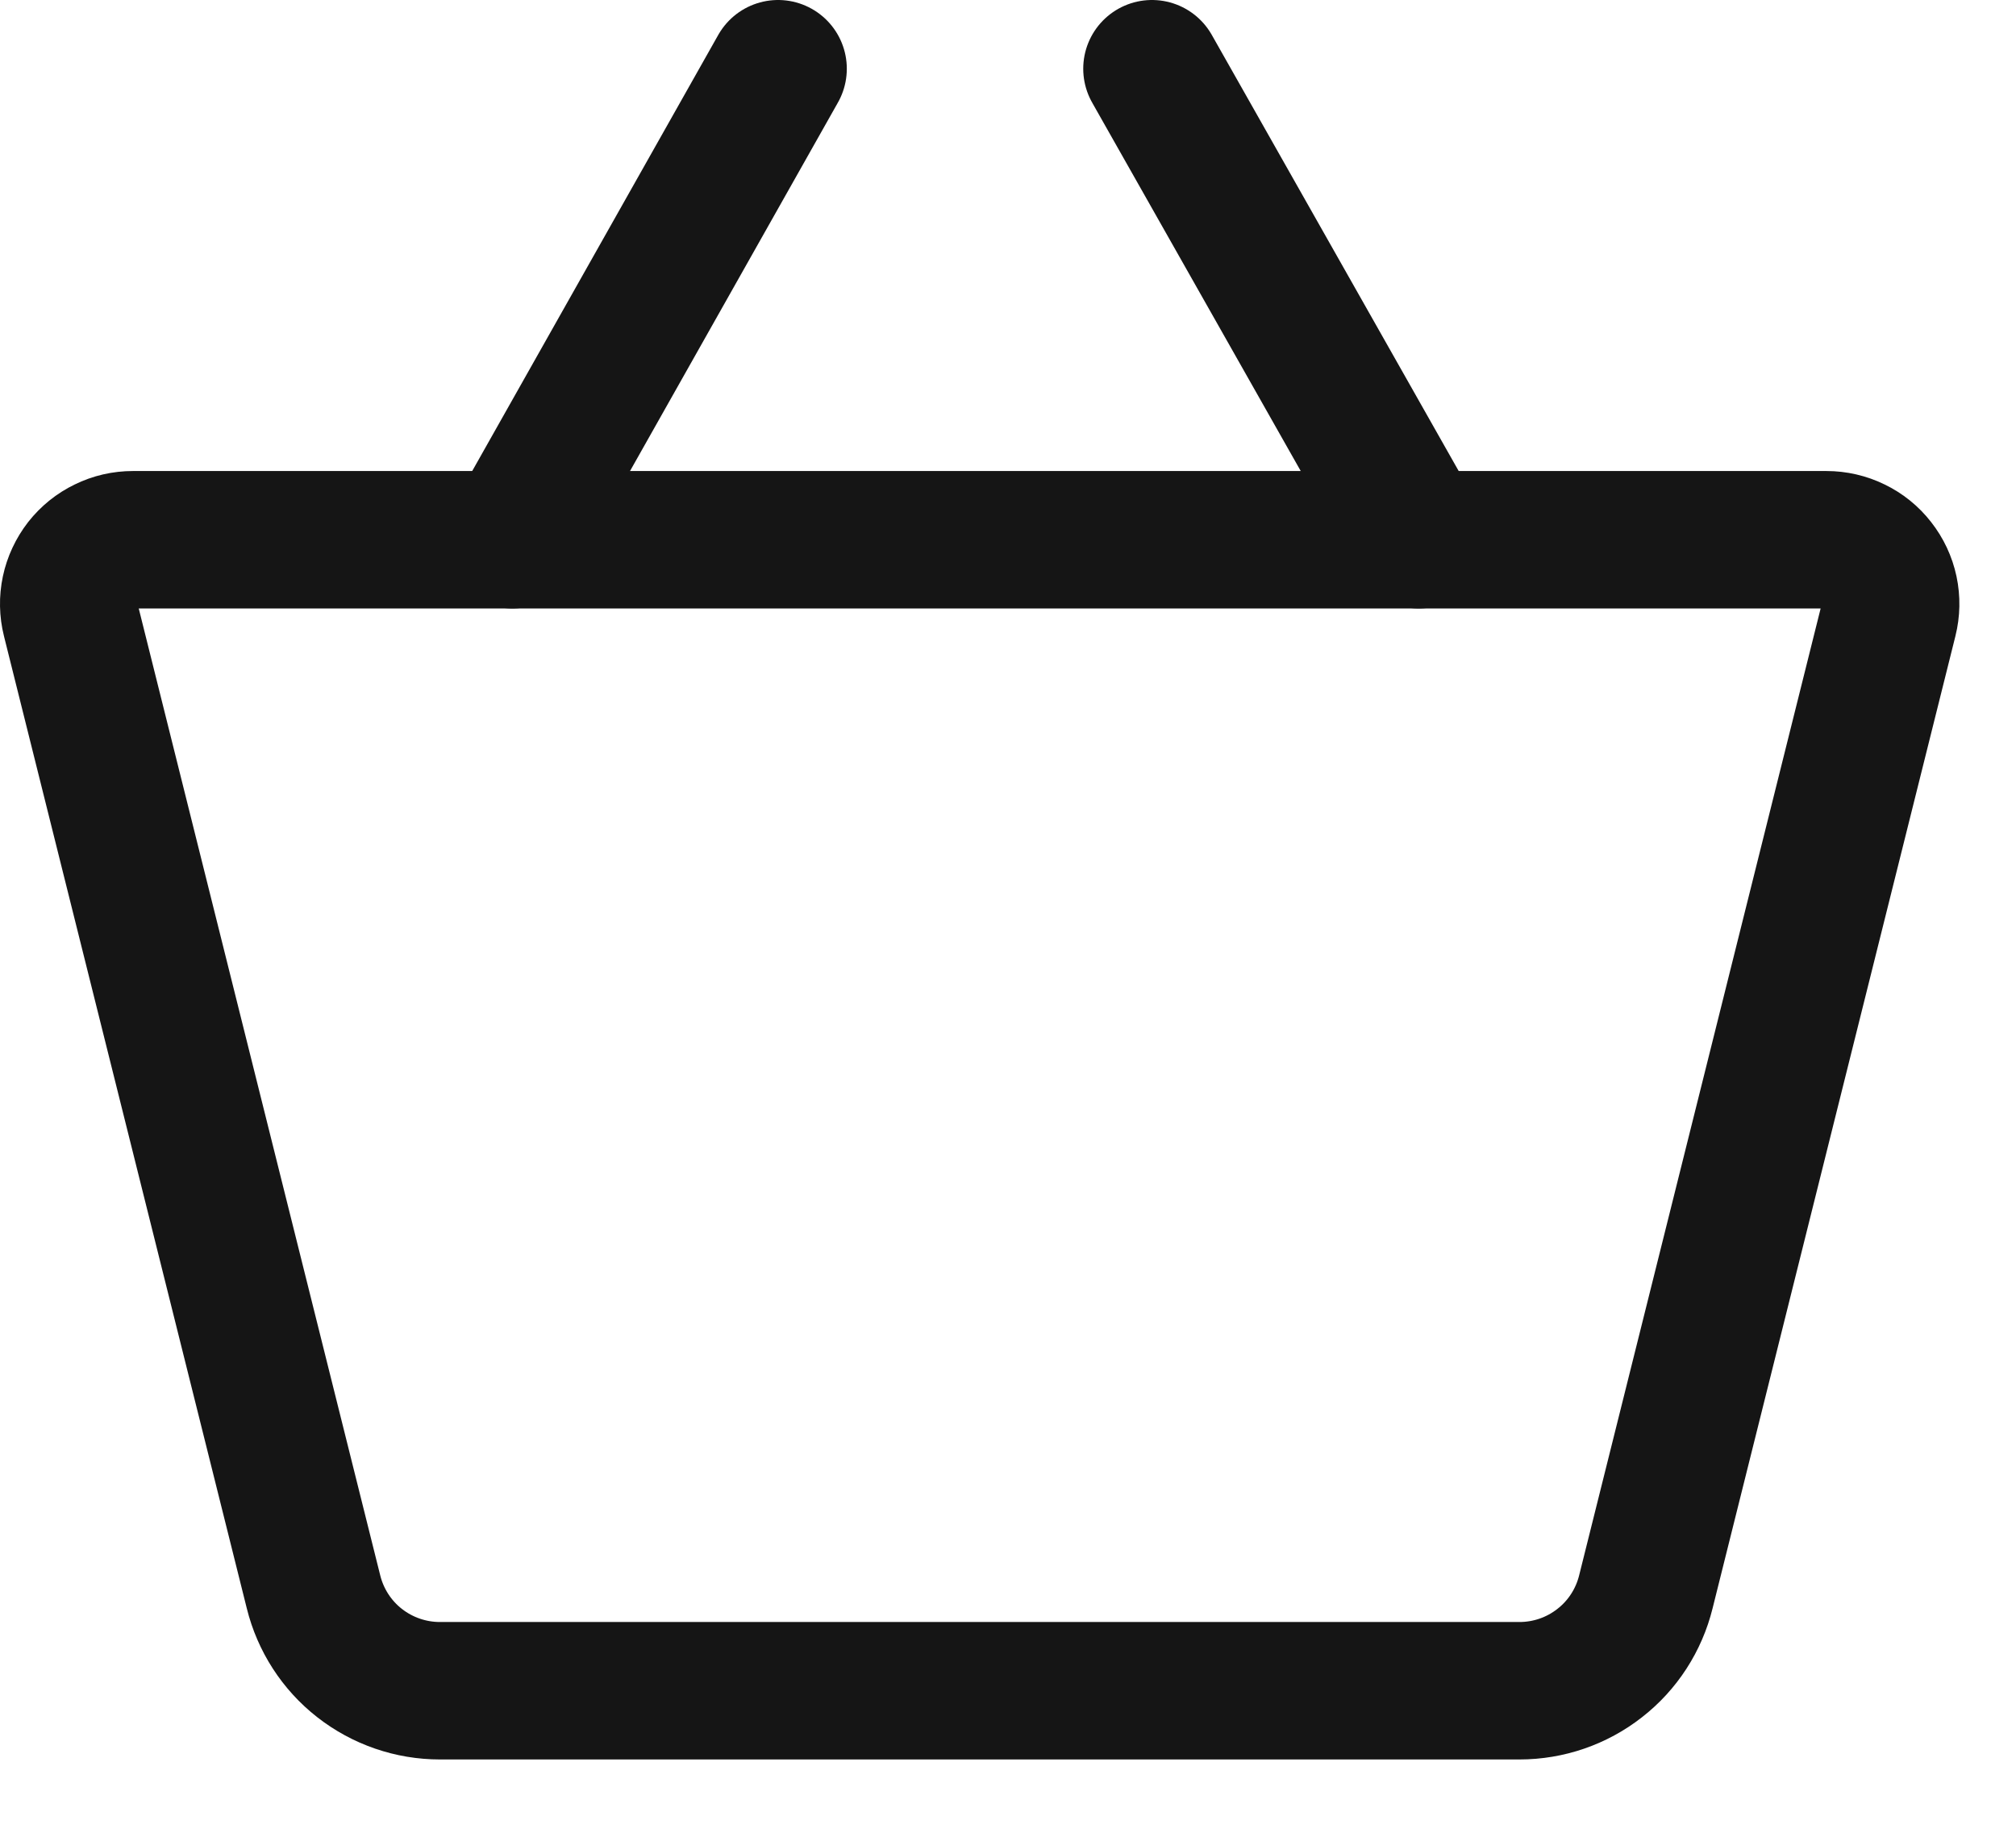
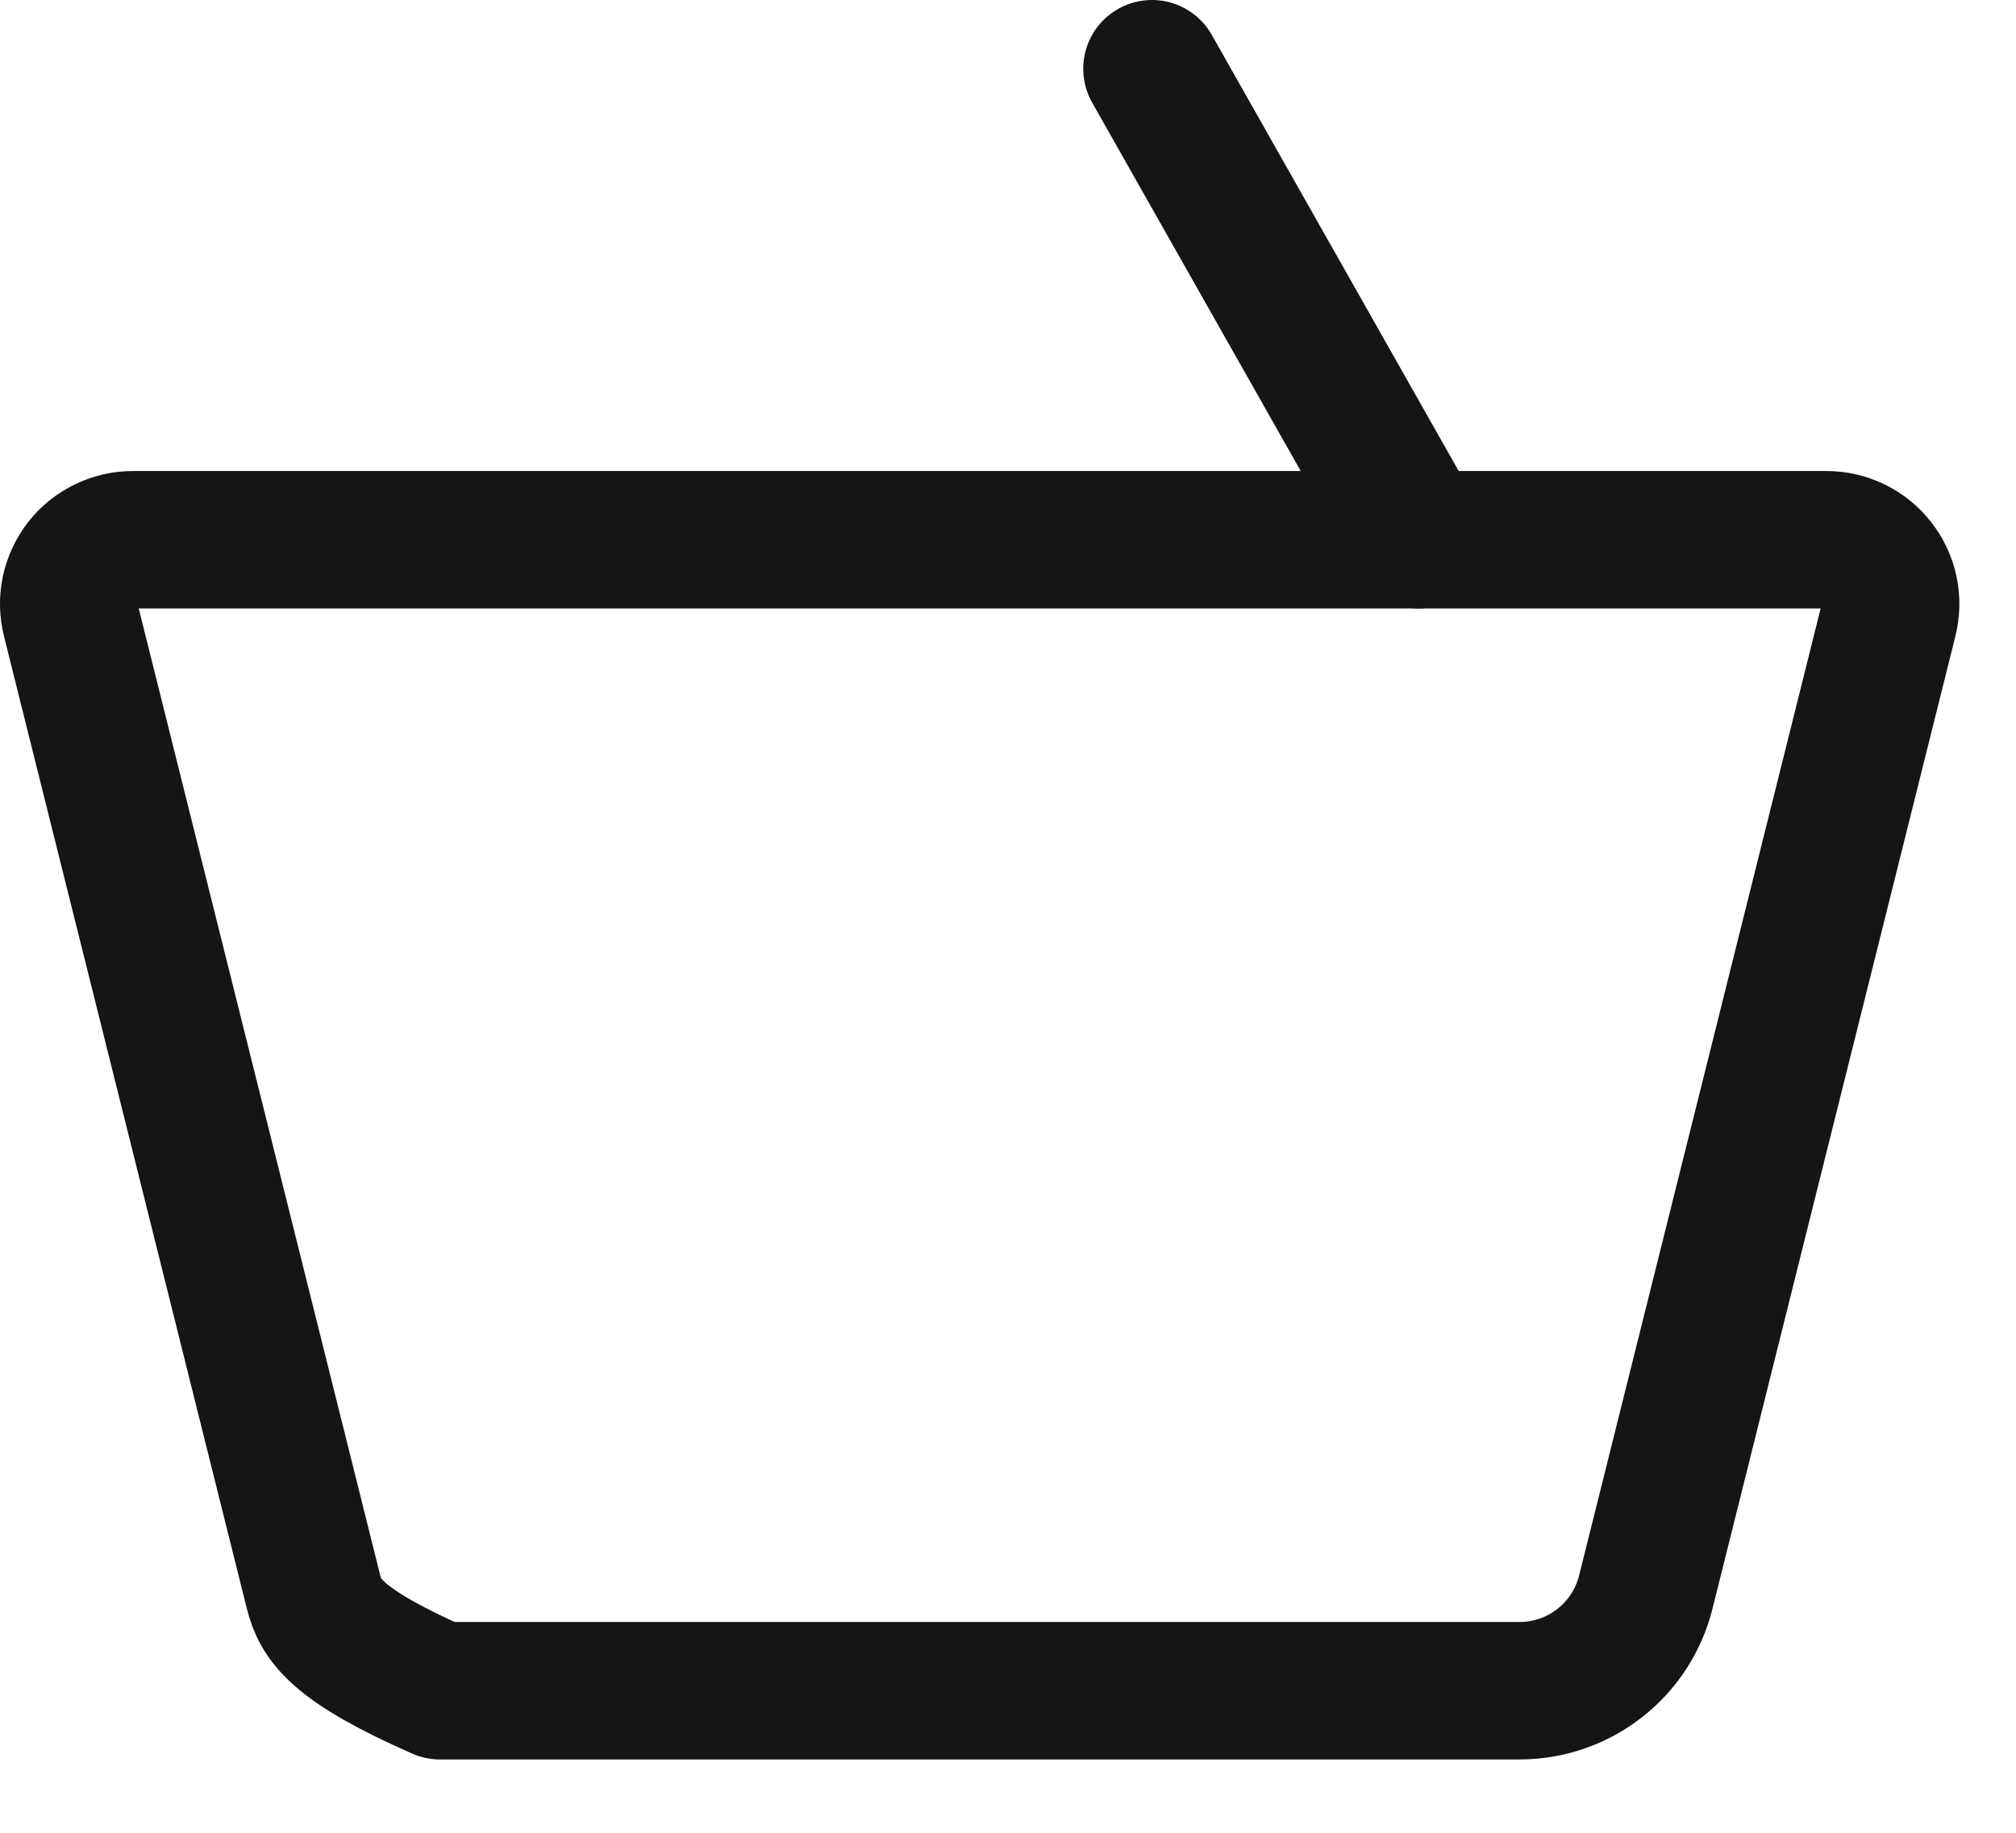
<svg xmlns="http://www.w3.org/2000/svg" width="22" height="20" viewBox="0 0 22 20" fill="none">
-   <path d="M16.581 18.45H4.801C4.483 18.45 4.175 18.344 3.924 18.148C3.674 17.953 3.497 17.678 3.421 17.37L0.771 6.76C0.745 6.657 0.743 6.549 0.765 6.445C0.787 6.341 0.833 6.243 0.898 6.159C0.964 6.075 1.048 6.007 1.144 5.961C1.239 5.914 1.344 5.89 1.451 5.89H19.931C20.037 5.89 20.142 5.914 20.238 5.961C20.334 6.007 20.418 6.075 20.483 6.159C20.549 6.243 20.595 6.341 20.617 6.445C20.639 6.549 20.637 6.657 20.611 6.76L17.961 17.37C17.885 17.678 17.708 17.953 17.457 18.148C17.207 18.344 16.899 18.45 16.581 18.45Z" stroke="#151515" stroke-width="1.5" stroke-linecap="round" stroke-linejoin="round" />
-   <path d="M8.491 0.75L5.591 5.89" stroke="#151515" stroke-width="1.5" stroke-linecap="round" stroke-linejoin="round" />
+   <path d="M16.581 18.45H4.801C3.674 17.953 3.497 17.678 3.421 17.37L0.771 6.76C0.745 6.657 0.743 6.549 0.765 6.445C0.787 6.341 0.833 6.243 0.898 6.159C0.964 6.075 1.048 6.007 1.144 5.961C1.239 5.914 1.344 5.89 1.451 5.89H19.931C20.037 5.89 20.142 5.914 20.238 5.961C20.334 6.007 20.418 6.075 20.483 6.159C20.549 6.243 20.595 6.341 20.617 6.445C20.639 6.549 20.637 6.657 20.611 6.76L17.961 17.37C17.885 17.678 17.708 17.953 17.457 18.148C17.207 18.344 16.899 18.45 16.581 18.45Z" stroke="#151515" stroke-width="1.5" stroke-linecap="round" stroke-linejoin="round" />
  <path d="M12.571 0.75L15.481 5.89" stroke="#151515" stroke-width="1.5" stroke-linecap="round" stroke-linejoin="round" />
</svg>